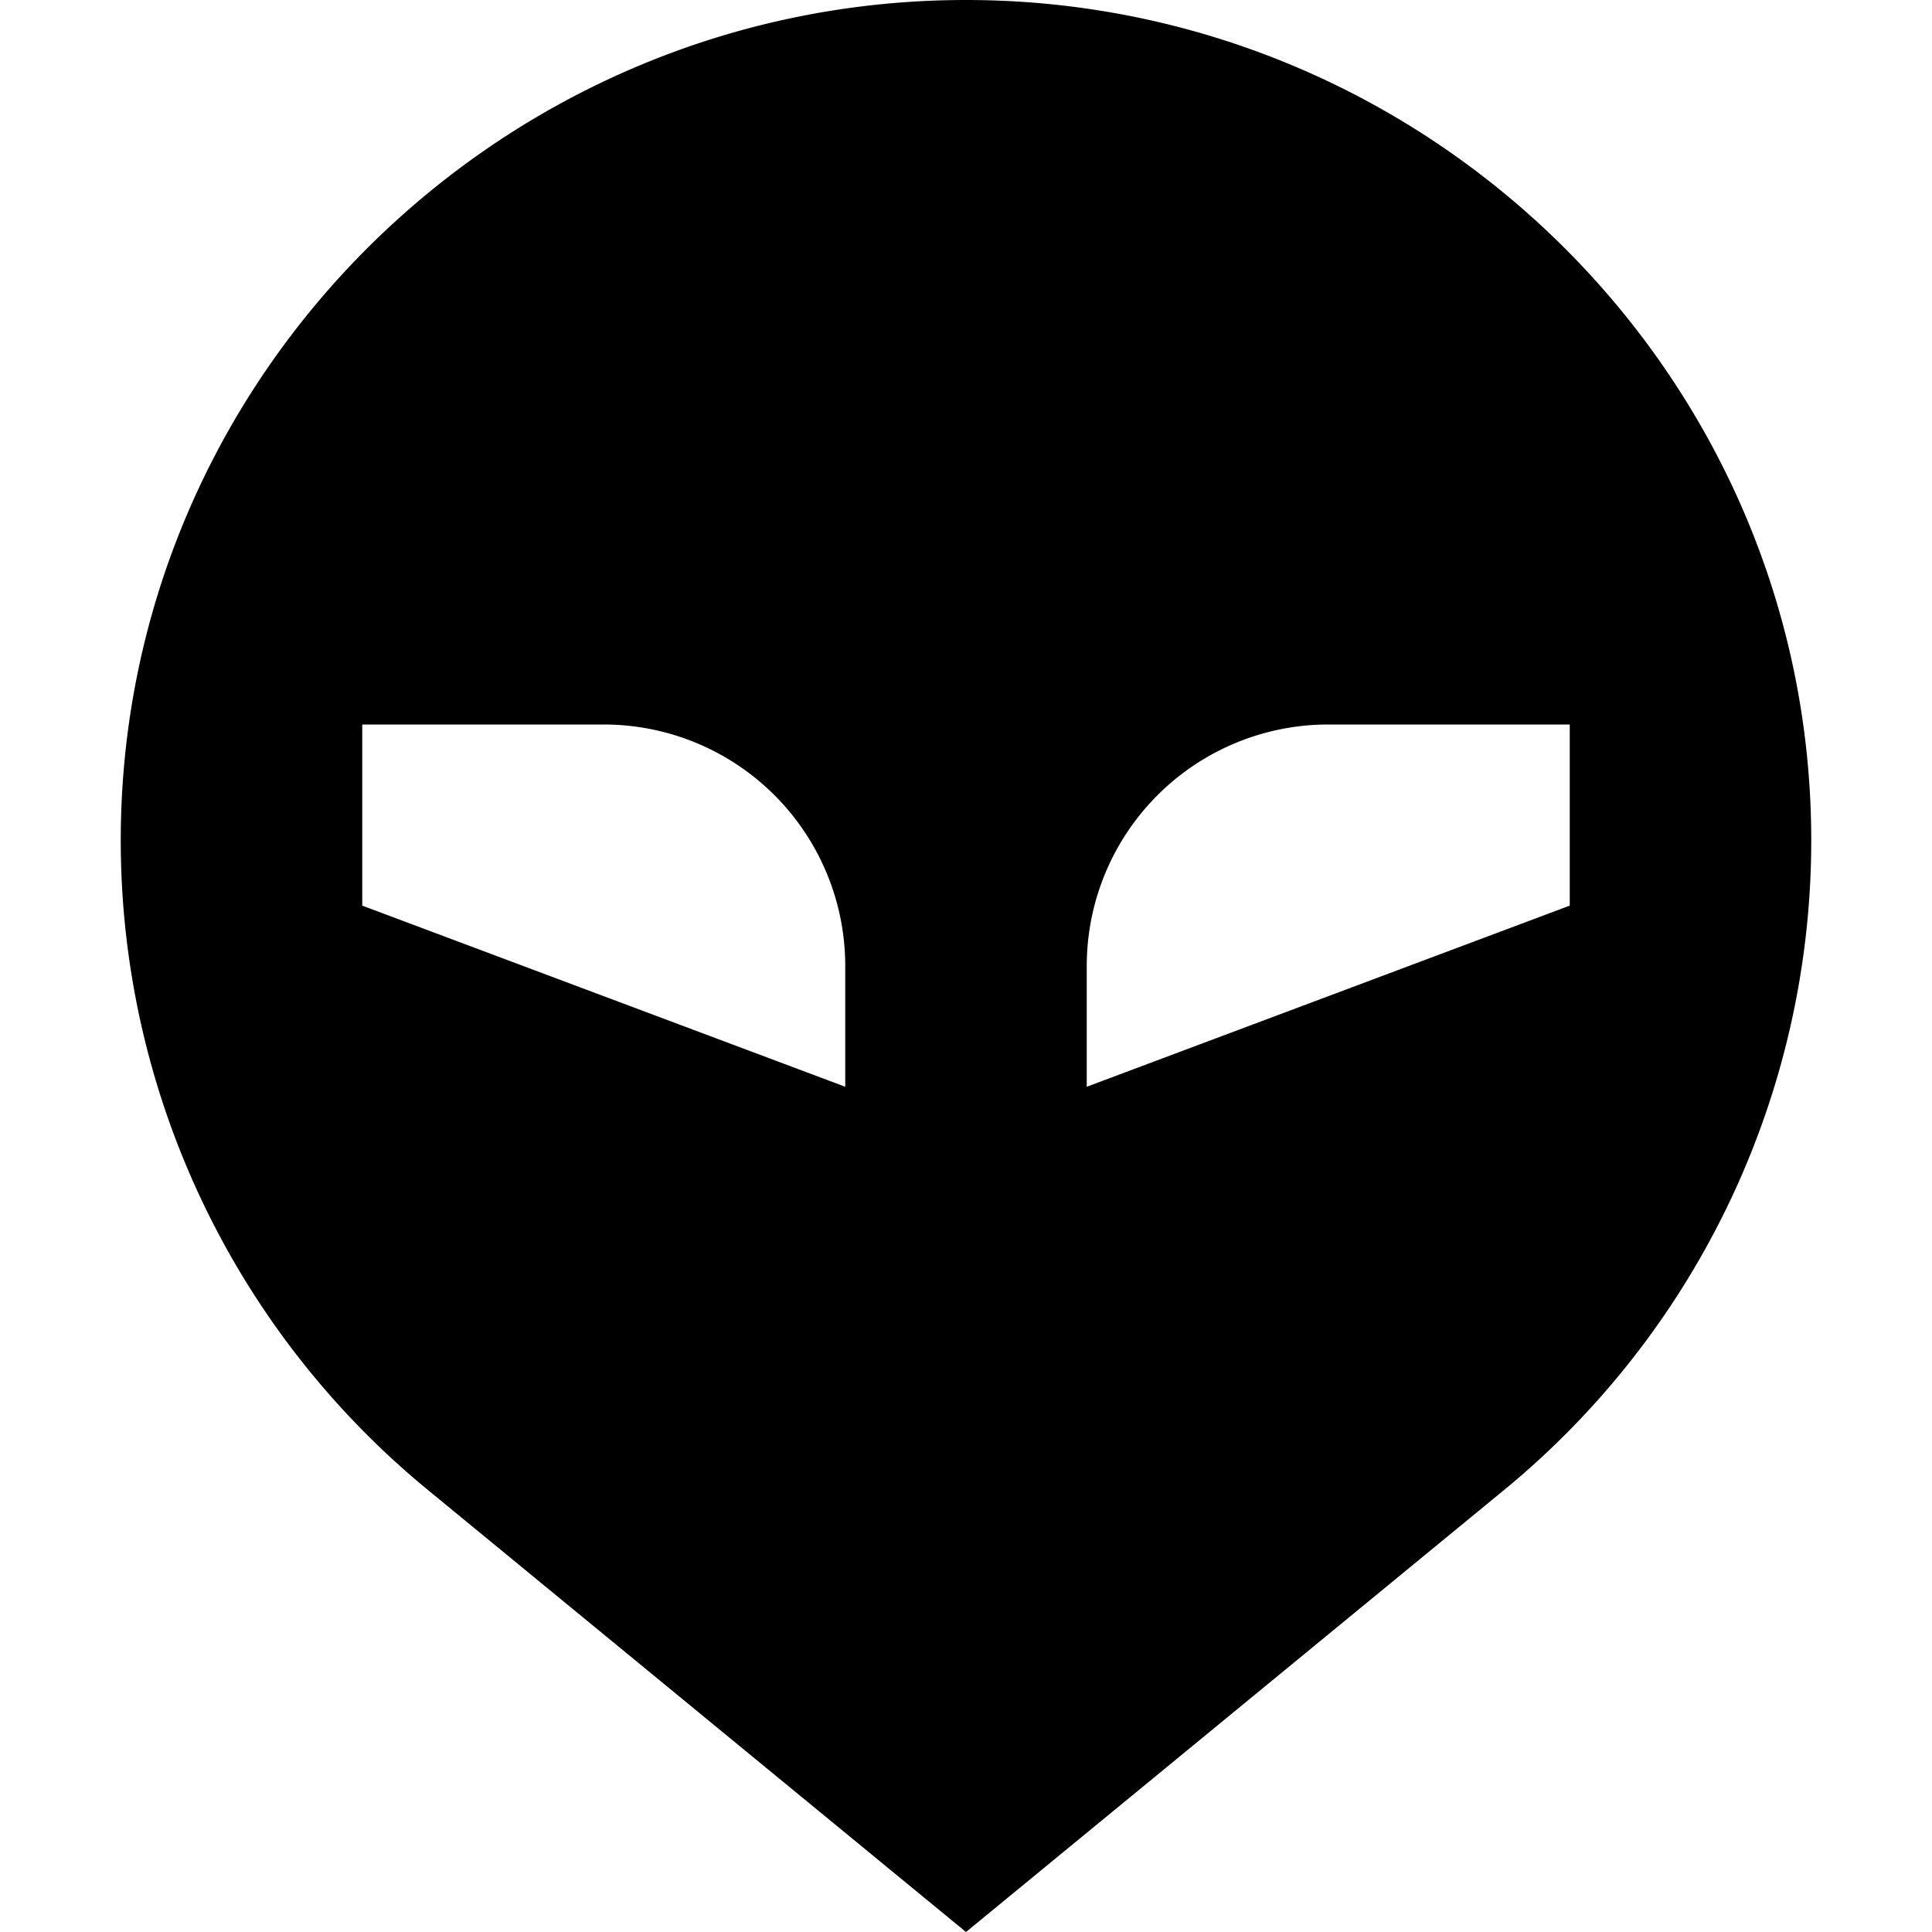
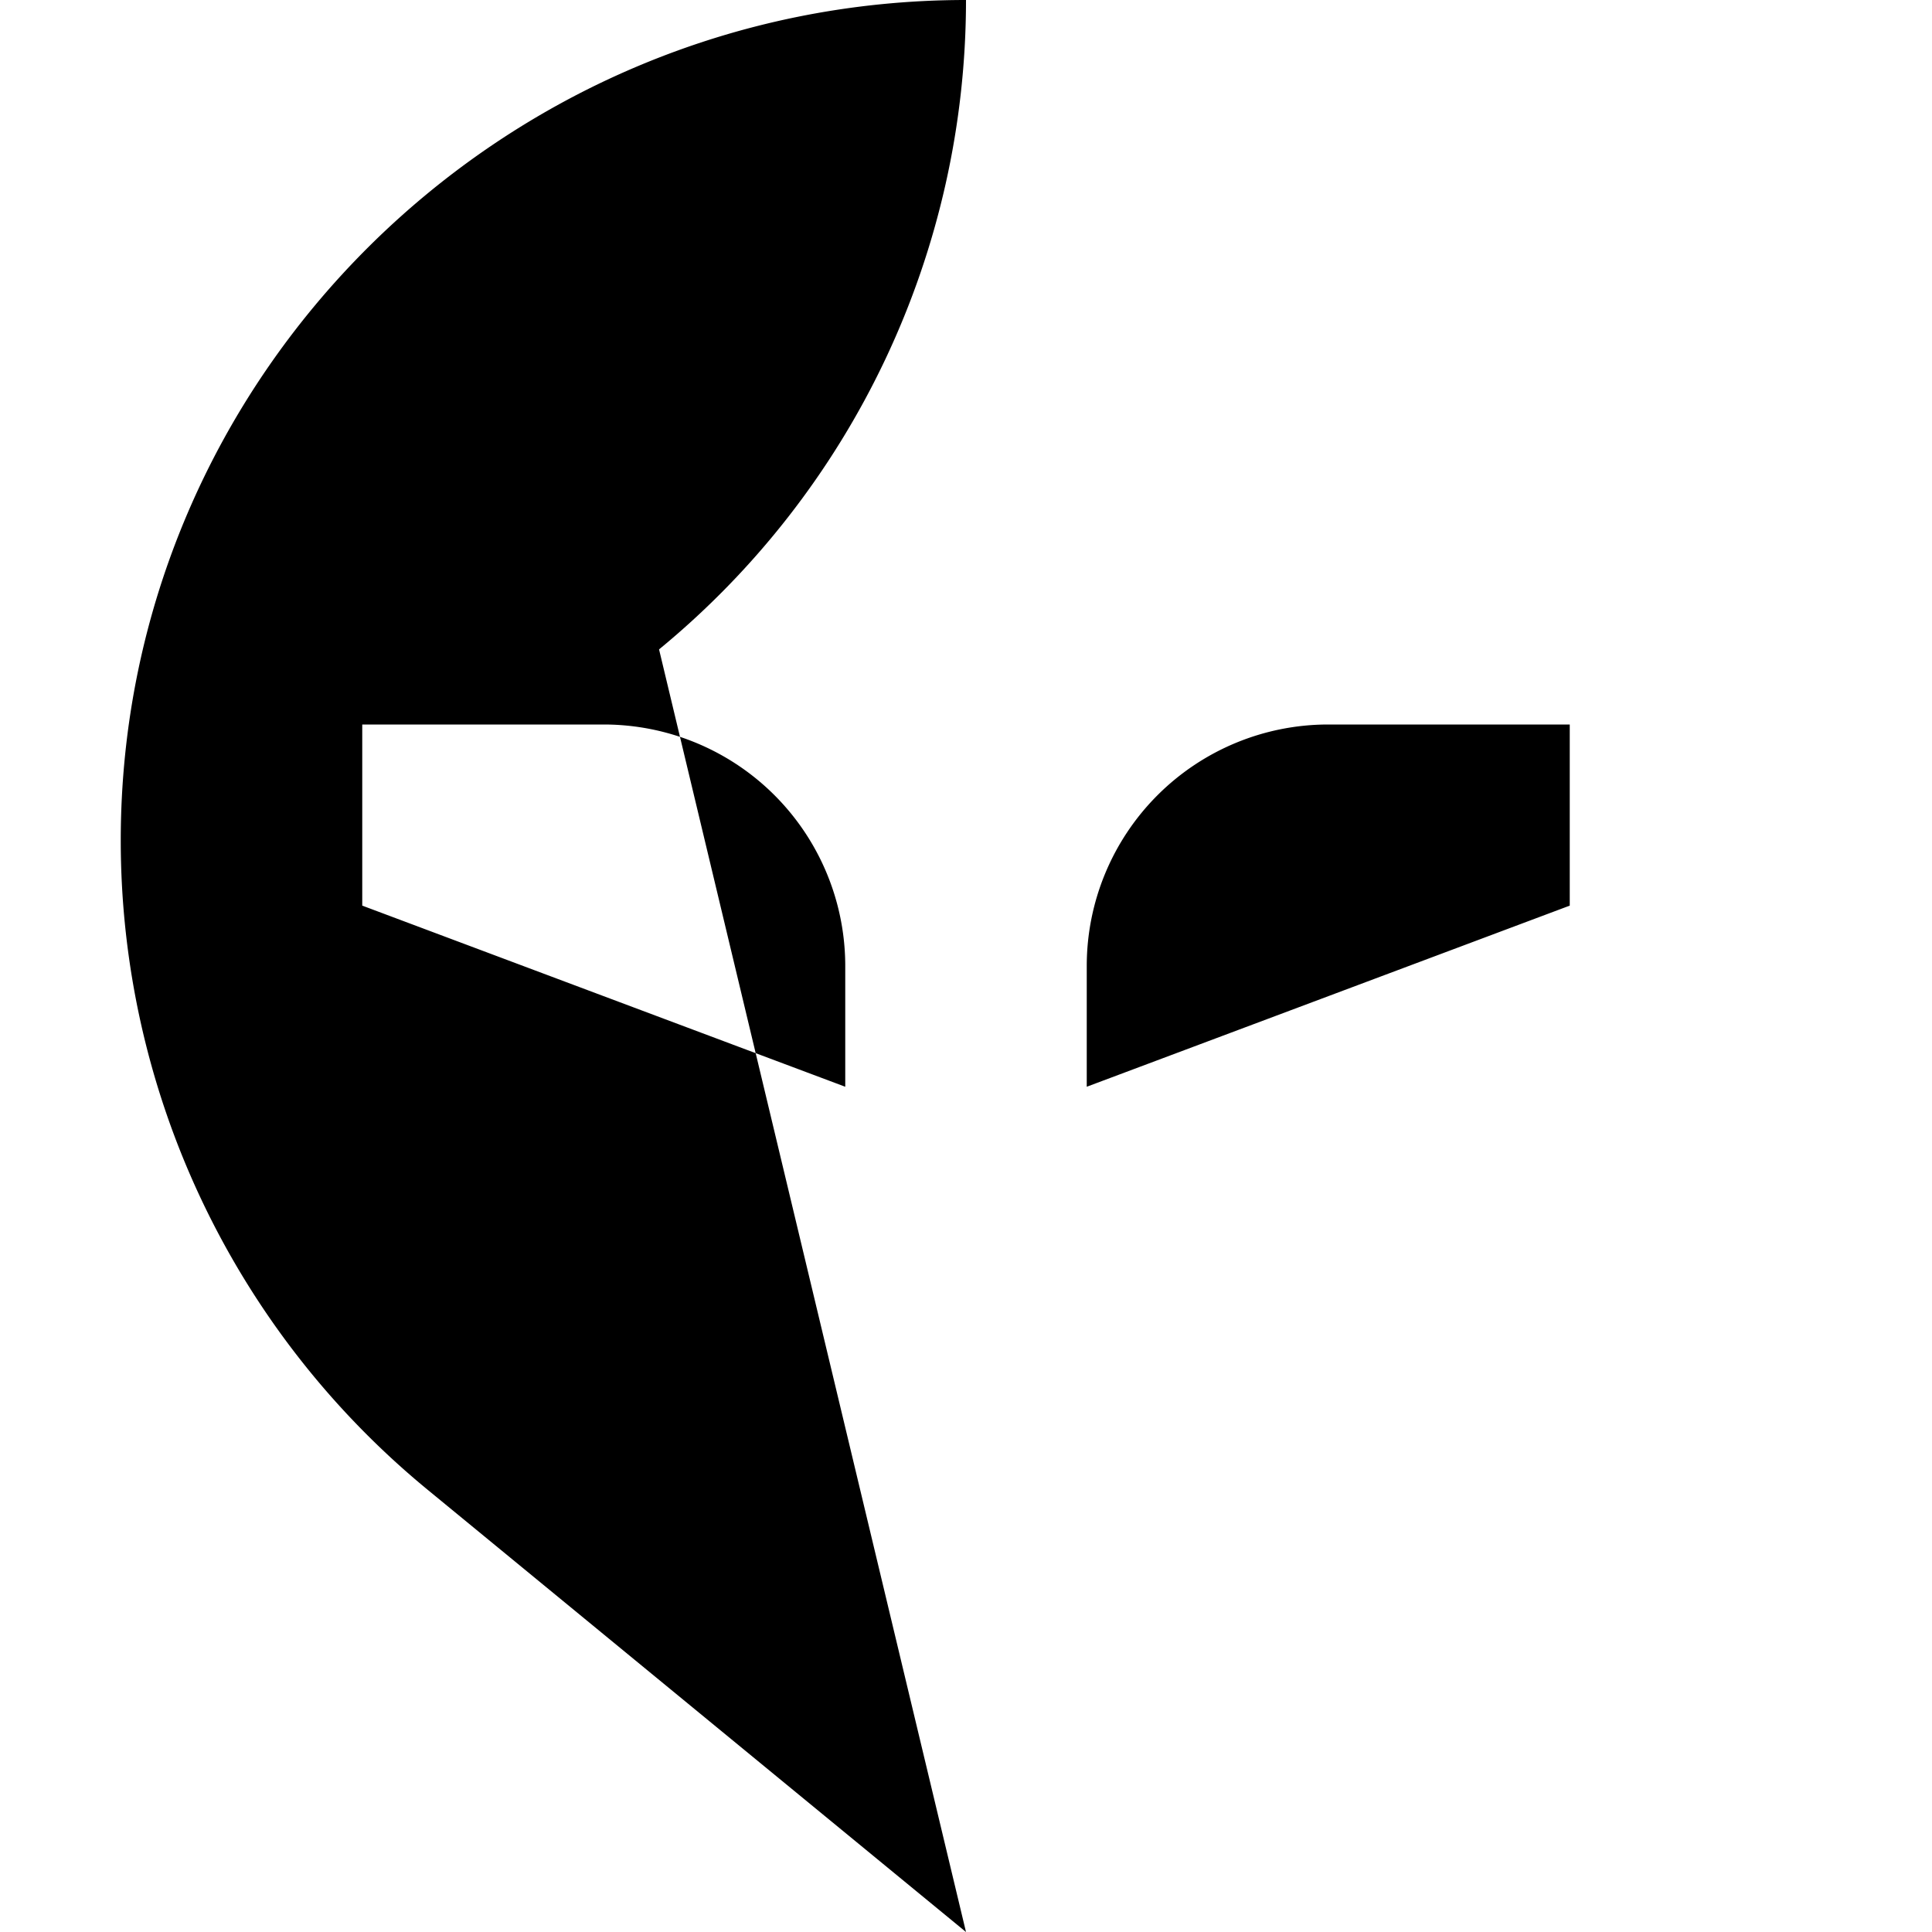
<svg xmlns="http://www.w3.org/2000/svg" width="800" height="800" fill="none" viewBox="0 0 16 16">
-   <path fill="#000" fill-rule="evenodd" d="m8 16-4.458-3.662A6.96 6.96 0 0 1 1 6.96C1 3.116 4.156 0 8 0s7 3.116 7 6.96a6.96 6.96 0 0 1-2.542 5.378zM3 6h2a2 2 0 0 1 2 2v1L3 7.5zm8 0a2 2 0 0 0-2 2v1l4-1.5V6z" clip-rule="evenodd" />
+   <path fill="#000" fill-rule="evenodd" d="m8 16-4.458-3.662A6.96 6.96 0 0 1 1 6.96C1 3.116 4.156 0 8 0a6.96 6.96 0 0 1-2.542 5.378zM3 6h2a2 2 0 0 1 2 2v1L3 7.5zm8 0a2 2 0 0 0-2 2v1l4-1.5V6z" clip-rule="evenodd" />
</svg>